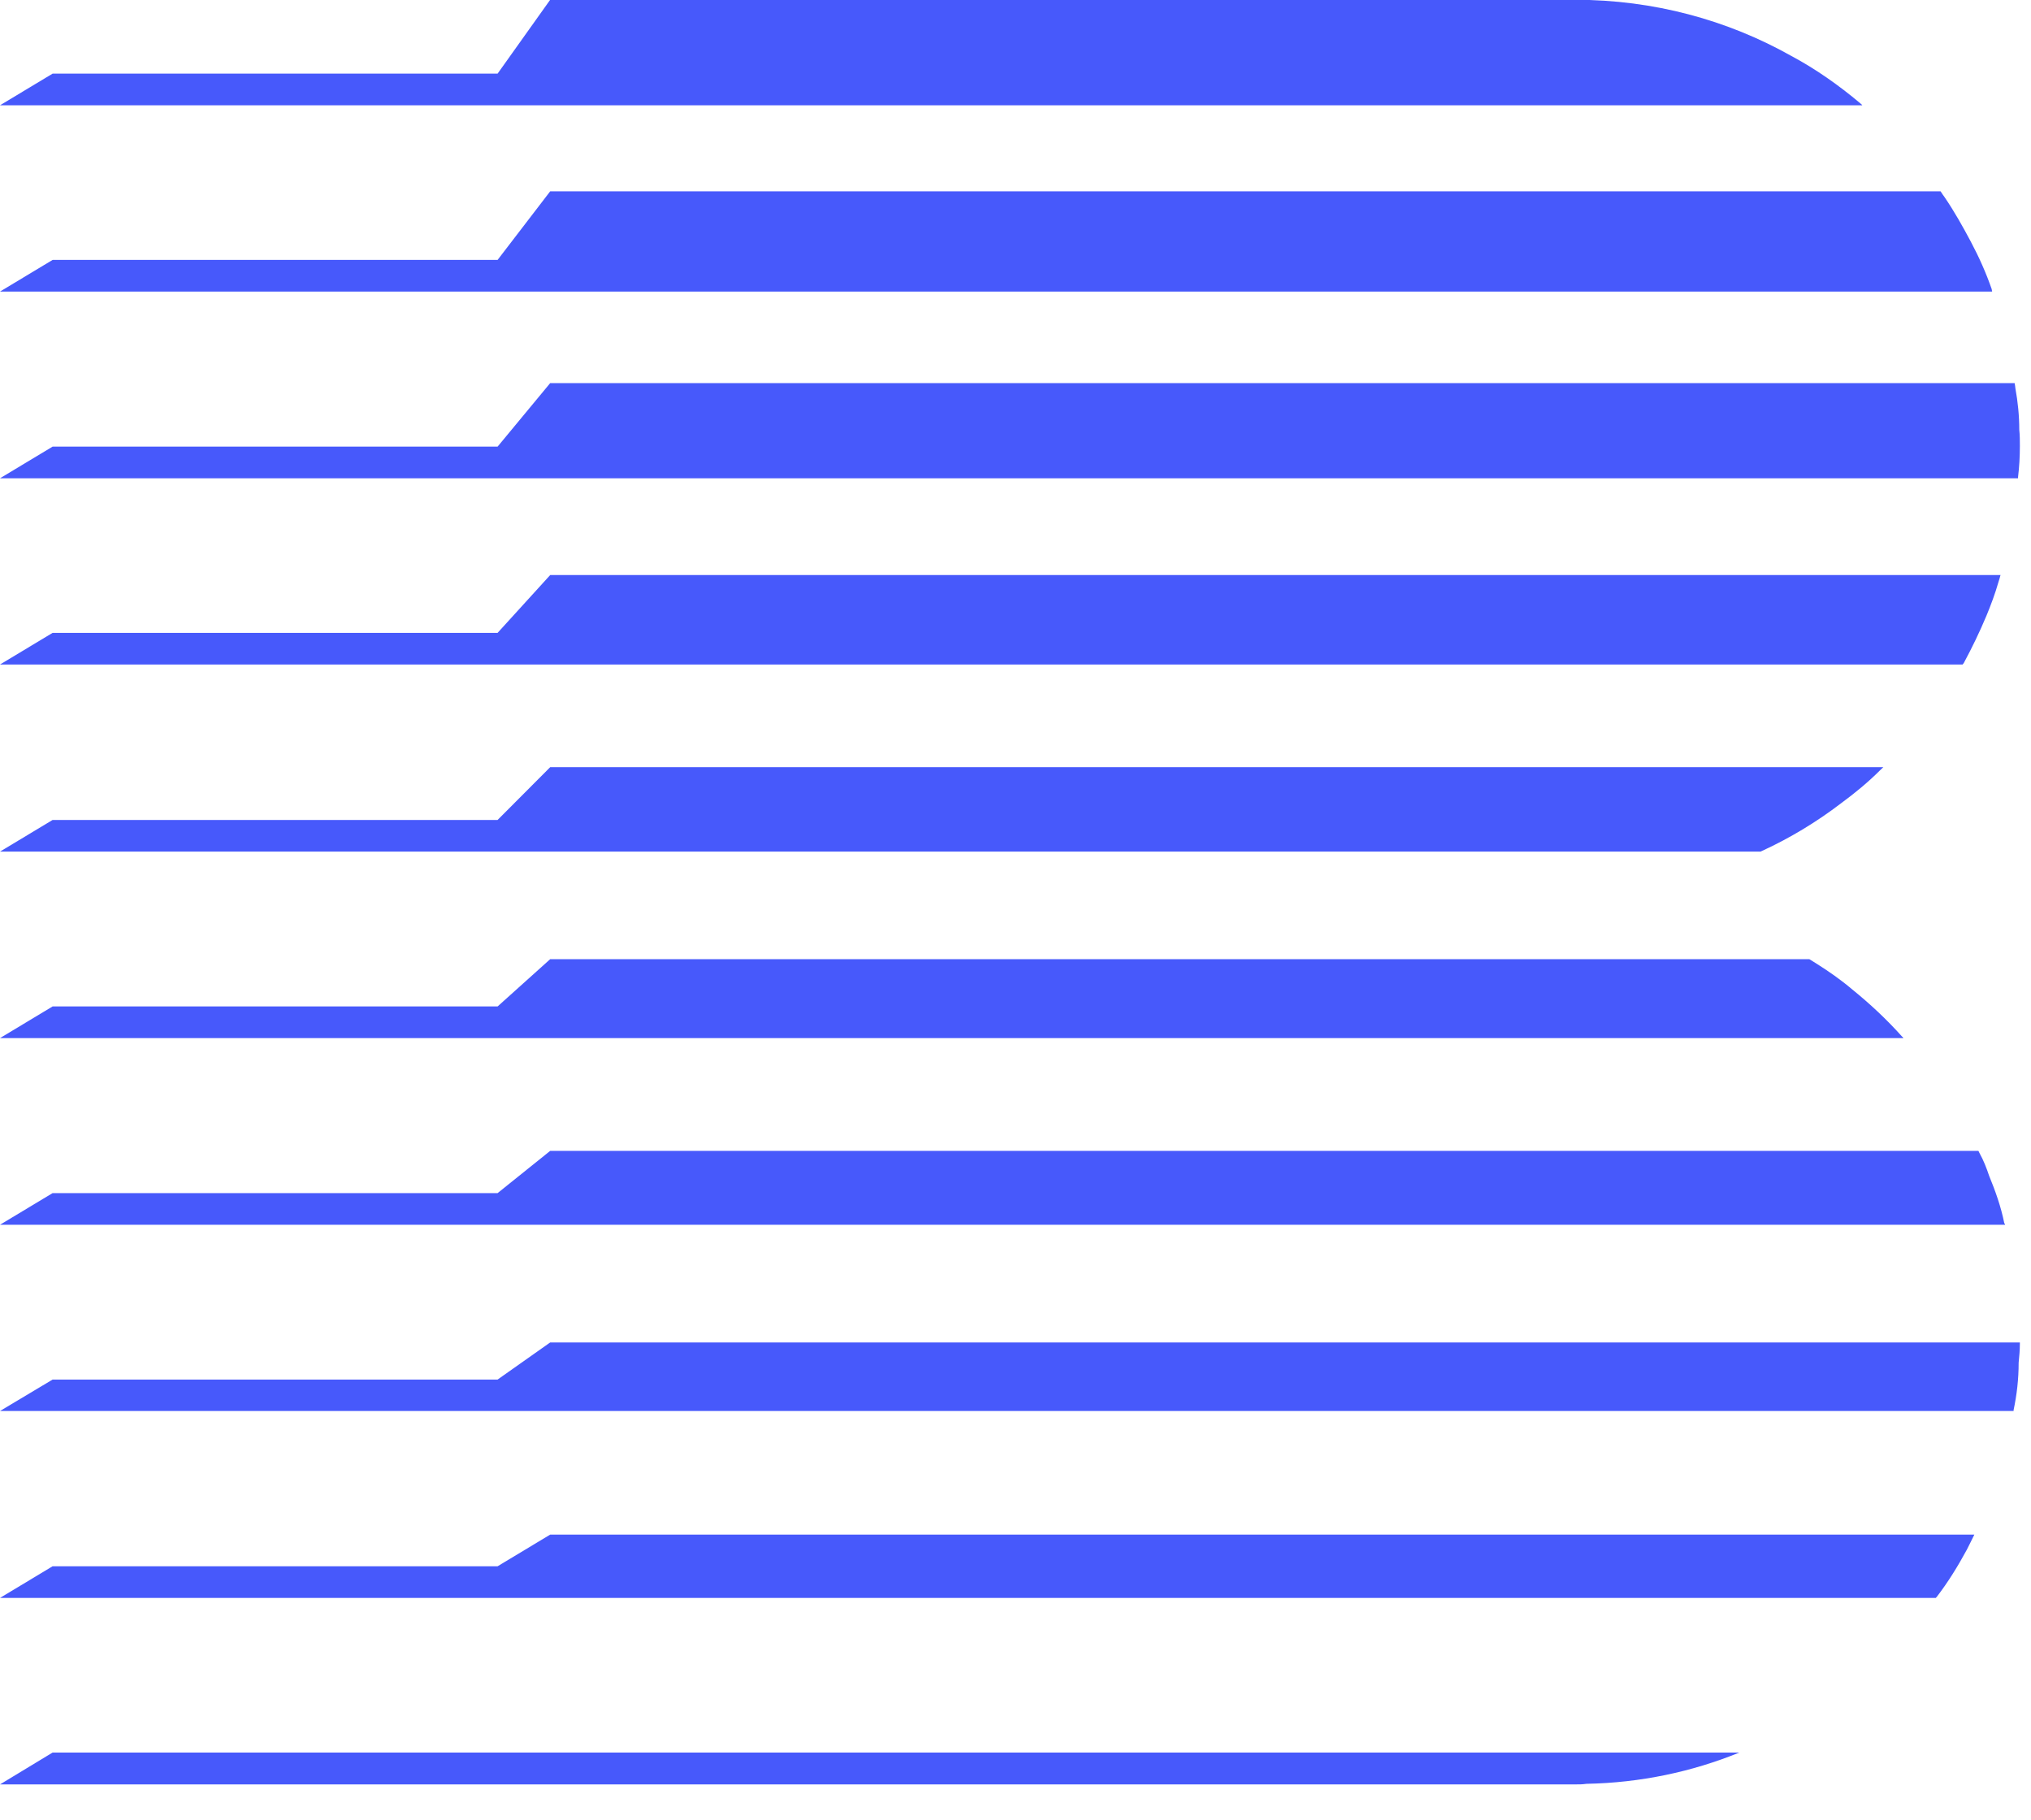
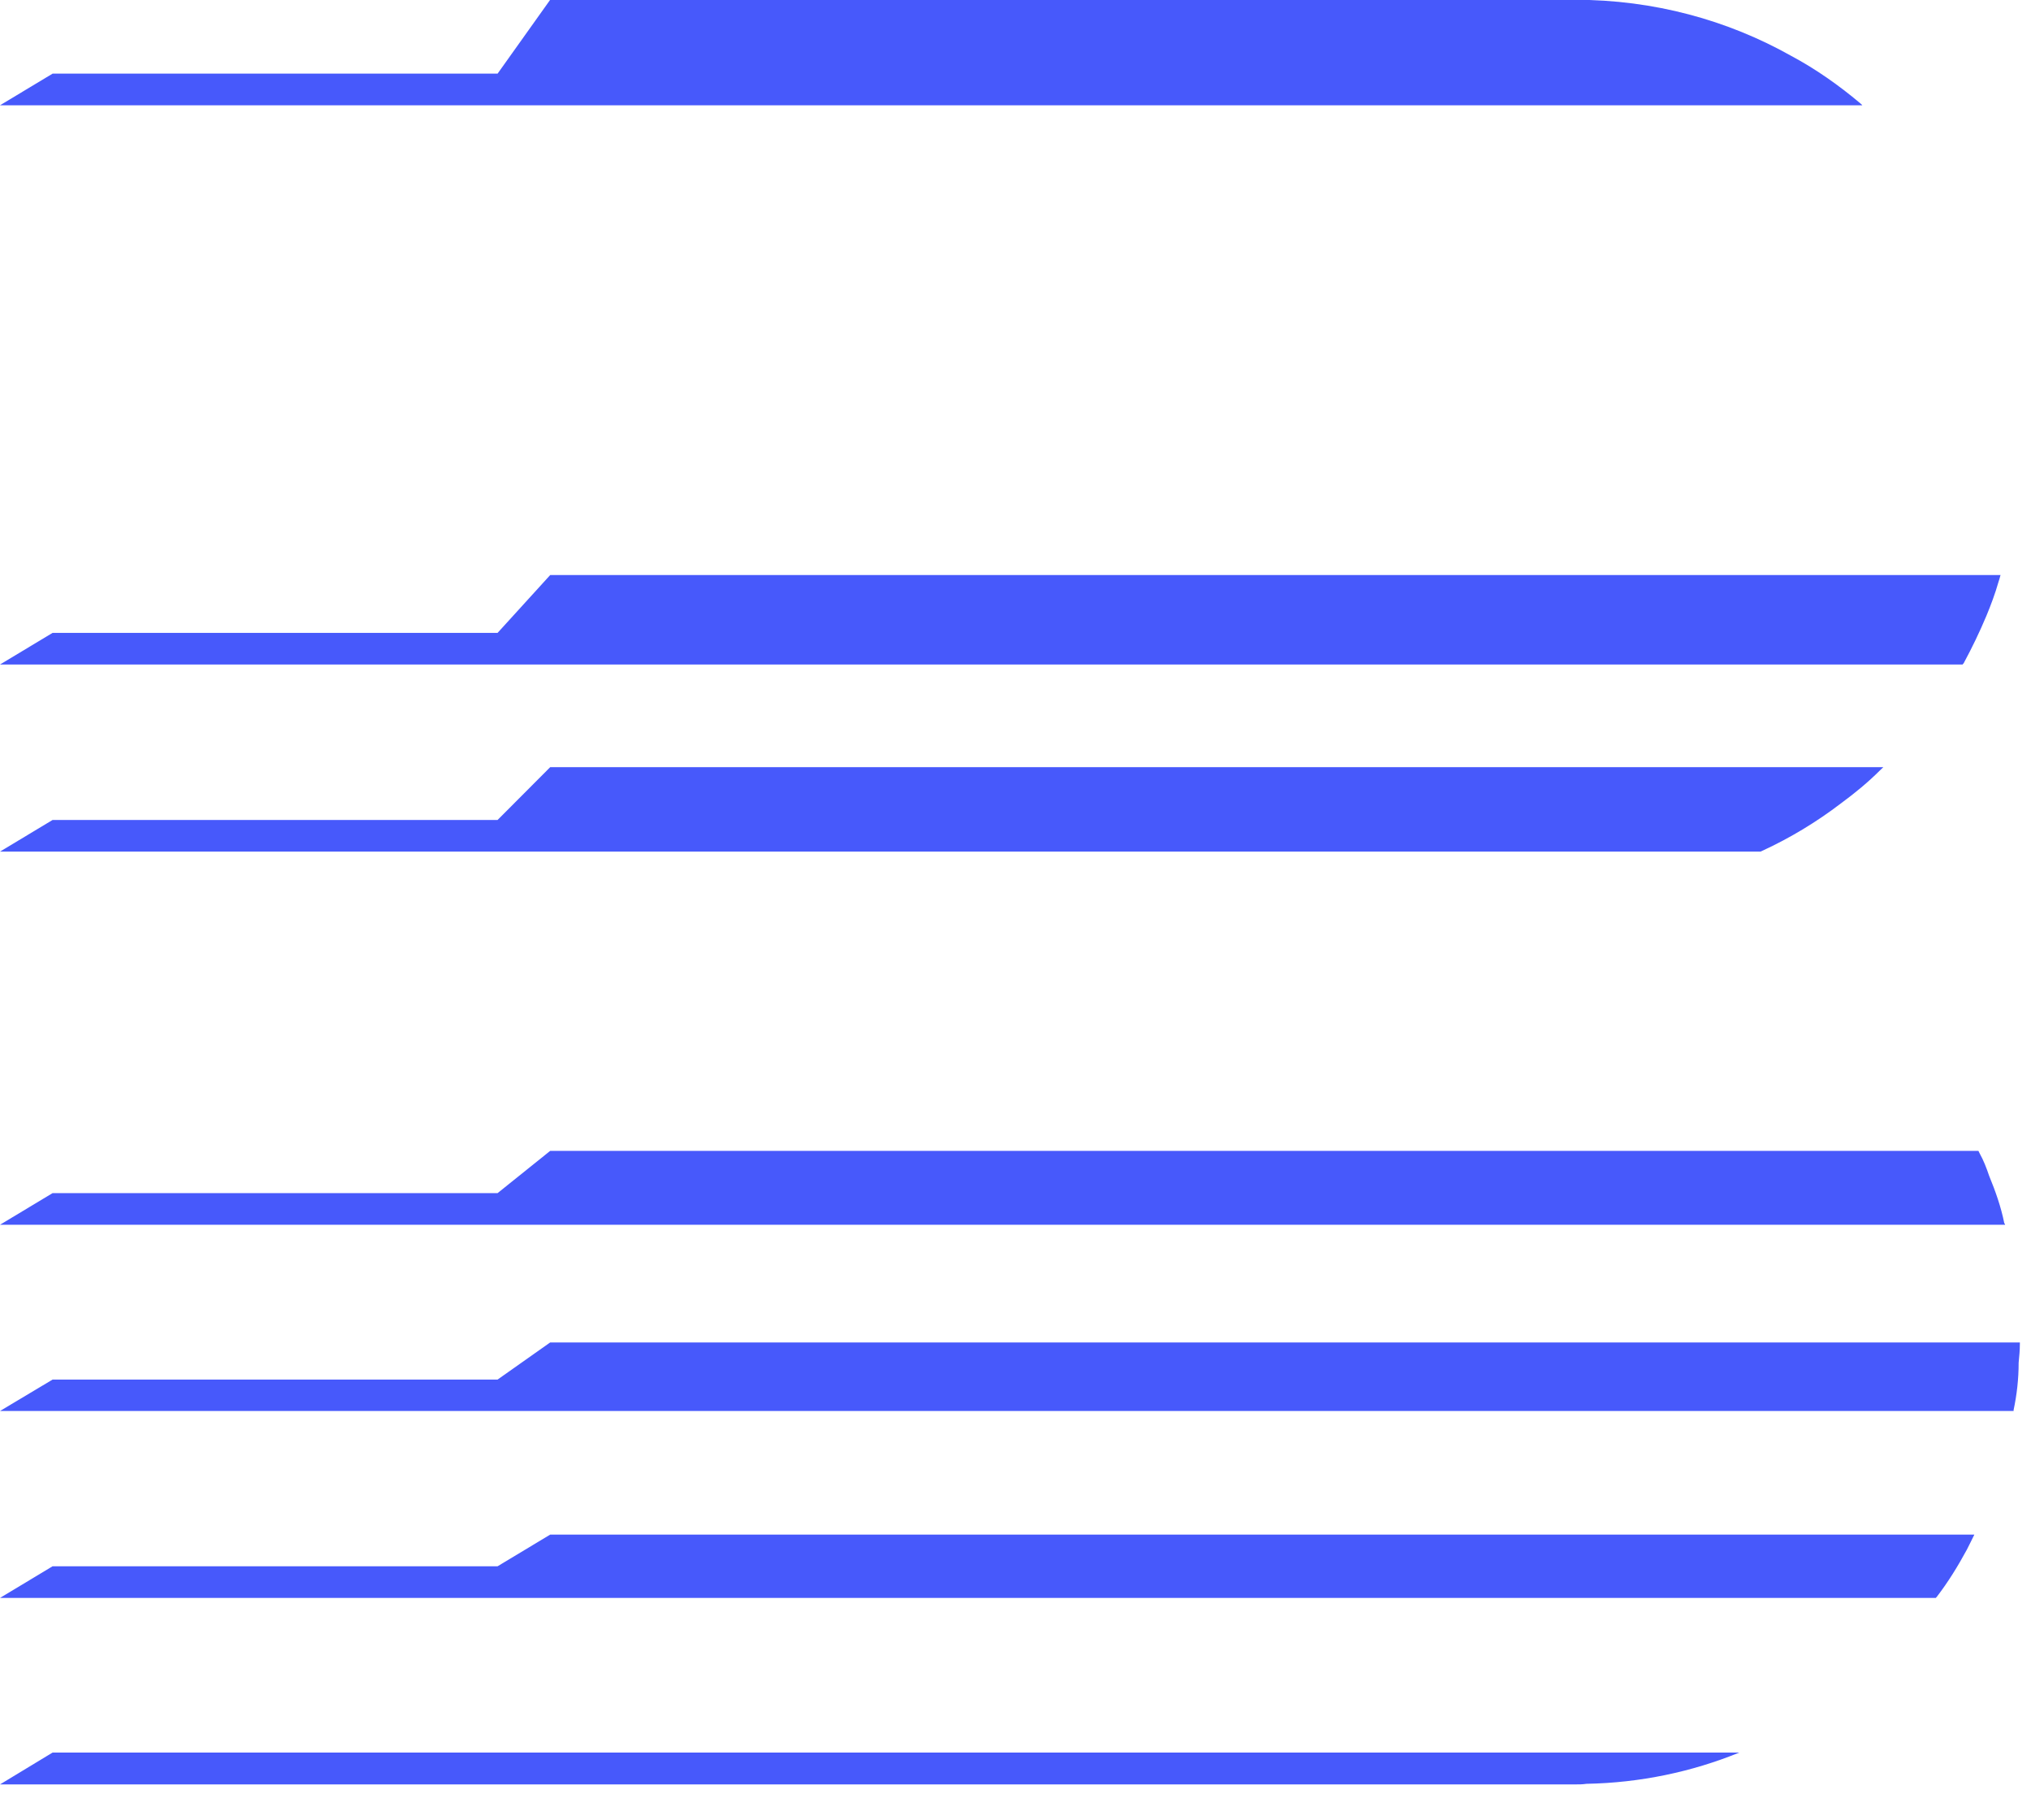
<svg xmlns="http://www.w3.org/2000/svg" width="48" height="43" viewBox="0 0 48 43" fill="none">
  <path d="M44.004 2.488H0L1.243 1.74H11.76L13.003 -0.005H37.23C39.085 -0.005 40.829 0.475 42.33 1.319C42.914 1.63 43.463 2.019 43.965 2.441L43.98 2.455C43.98 2.455 44.004 2.474 44.013 2.484L44.004 2.488Z" fill="#4759FB" />
-   <path d="M47.073 6.89H0L1.243 6.142H11.76L13.003 4.521H45.863C45.892 4.565 45.925 4.617 45.959 4.661C46.184 4.991 46.384 5.346 46.58 5.715C46.771 6.075 46.939 6.449 47.073 6.837V6.852C47.073 6.852 47.082 6.876 47.082 6.885L47.073 6.89Z" fill="#4759FB" />
-   <path d="M47.737 10.539C47.737 10.793 47.723 11.033 47.694 11.273V11.302H0L1.243 10.554H11.76L13.003 9.053H47.613C47.622 9.091 47.627 9.139 47.632 9.182C47.689 9.494 47.723 9.825 47.723 10.156C47.737 10.29 47.737 10.41 47.737 10.539Z" fill="#4759FB" />
  <path d="M47.278 13.594C47.264 13.646 47.249 13.704 47.23 13.757C47.154 14.025 47.053 14.294 46.948 14.548C46.786 14.936 46.604 15.31 46.413 15.665C46.413 15.68 46.399 15.68 46.399 15.68C46.394 15.689 46.389 15.694 46.384 15.703H0L1.243 14.955H11.76L13.003 13.589H47.283L47.278 13.594Z" fill="#4759FB" />
  <path d="M44.51 18.129C44.486 18.153 44.458 18.177 44.429 18.206C44.147 18.488 43.836 18.743 43.511 18.982C42.928 19.428 42.306 19.802 41.652 20.104C41.637 20.109 41.623 20.119 41.609 20.124H0L1.243 19.376H11.76L13.003 18.129H44.515H44.51Z" fill="#4759FB" />
-   <path d="M44.988 24.531H0L1.243 23.783H11.76L13.003 22.666H42.761C42.818 22.7 42.88 22.738 42.938 22.776C43.22 22.954 43.502 23.15 43.769 23.376C44.195 23.721 44.596 24.095 44.955 24.498C44.955 24.498 44.969 24.498 44.969 24.512C44.974 24.517 44.979 24.526 44.988 24.531Z" fill="#4759FB" />
  <path d="M47.383 28.942H0L1.243 28.194H11.76L13.003 27.196H46.757C46.757 27.196 46.776 27.235 46.786 27.254C46.877 27.417 46.948 27.599 47.011 27.786C47.159 28.146 47.292 28.52 47.369 28.908L47.383 28.922C47.383 28.922 47.388 28.932 47.388 28.937L47.383 28.942Z" fill="#4759FB" />
  <path d="M47.737 31.727V31.756C47.737 31.905 47.723 32.053 47.708 32.202C47.708 32.59 47.665 32.96 47.589 33.319V33.343H0L1.243 32.6H11.76L13.003 31.723H47.737V31.727Z" fill="#4759FB" />
  <path d="M46.661 36.264C46.604 36.388 46.537 36.508 46.485 36.618C46.274 37.007 46.045 37.381 45.772 37.736C45.772 37.736 45.768 37.74 45.758 37.75C45.758 37.75 45.753 37.755 45.753 37.76H0L1.243 37.012H11.76L13.003 36.264H46.666H46.661Z" fill="#4759FB" />
  <path d="M41.107 41.414C39.988 41.87 38.769 42.129 37.493 42.153C37.402 42.167 37.316 42.167 37.225 42.167H0L1.243 41.414H41.107Z" fill="#4759FB" />
</svg>